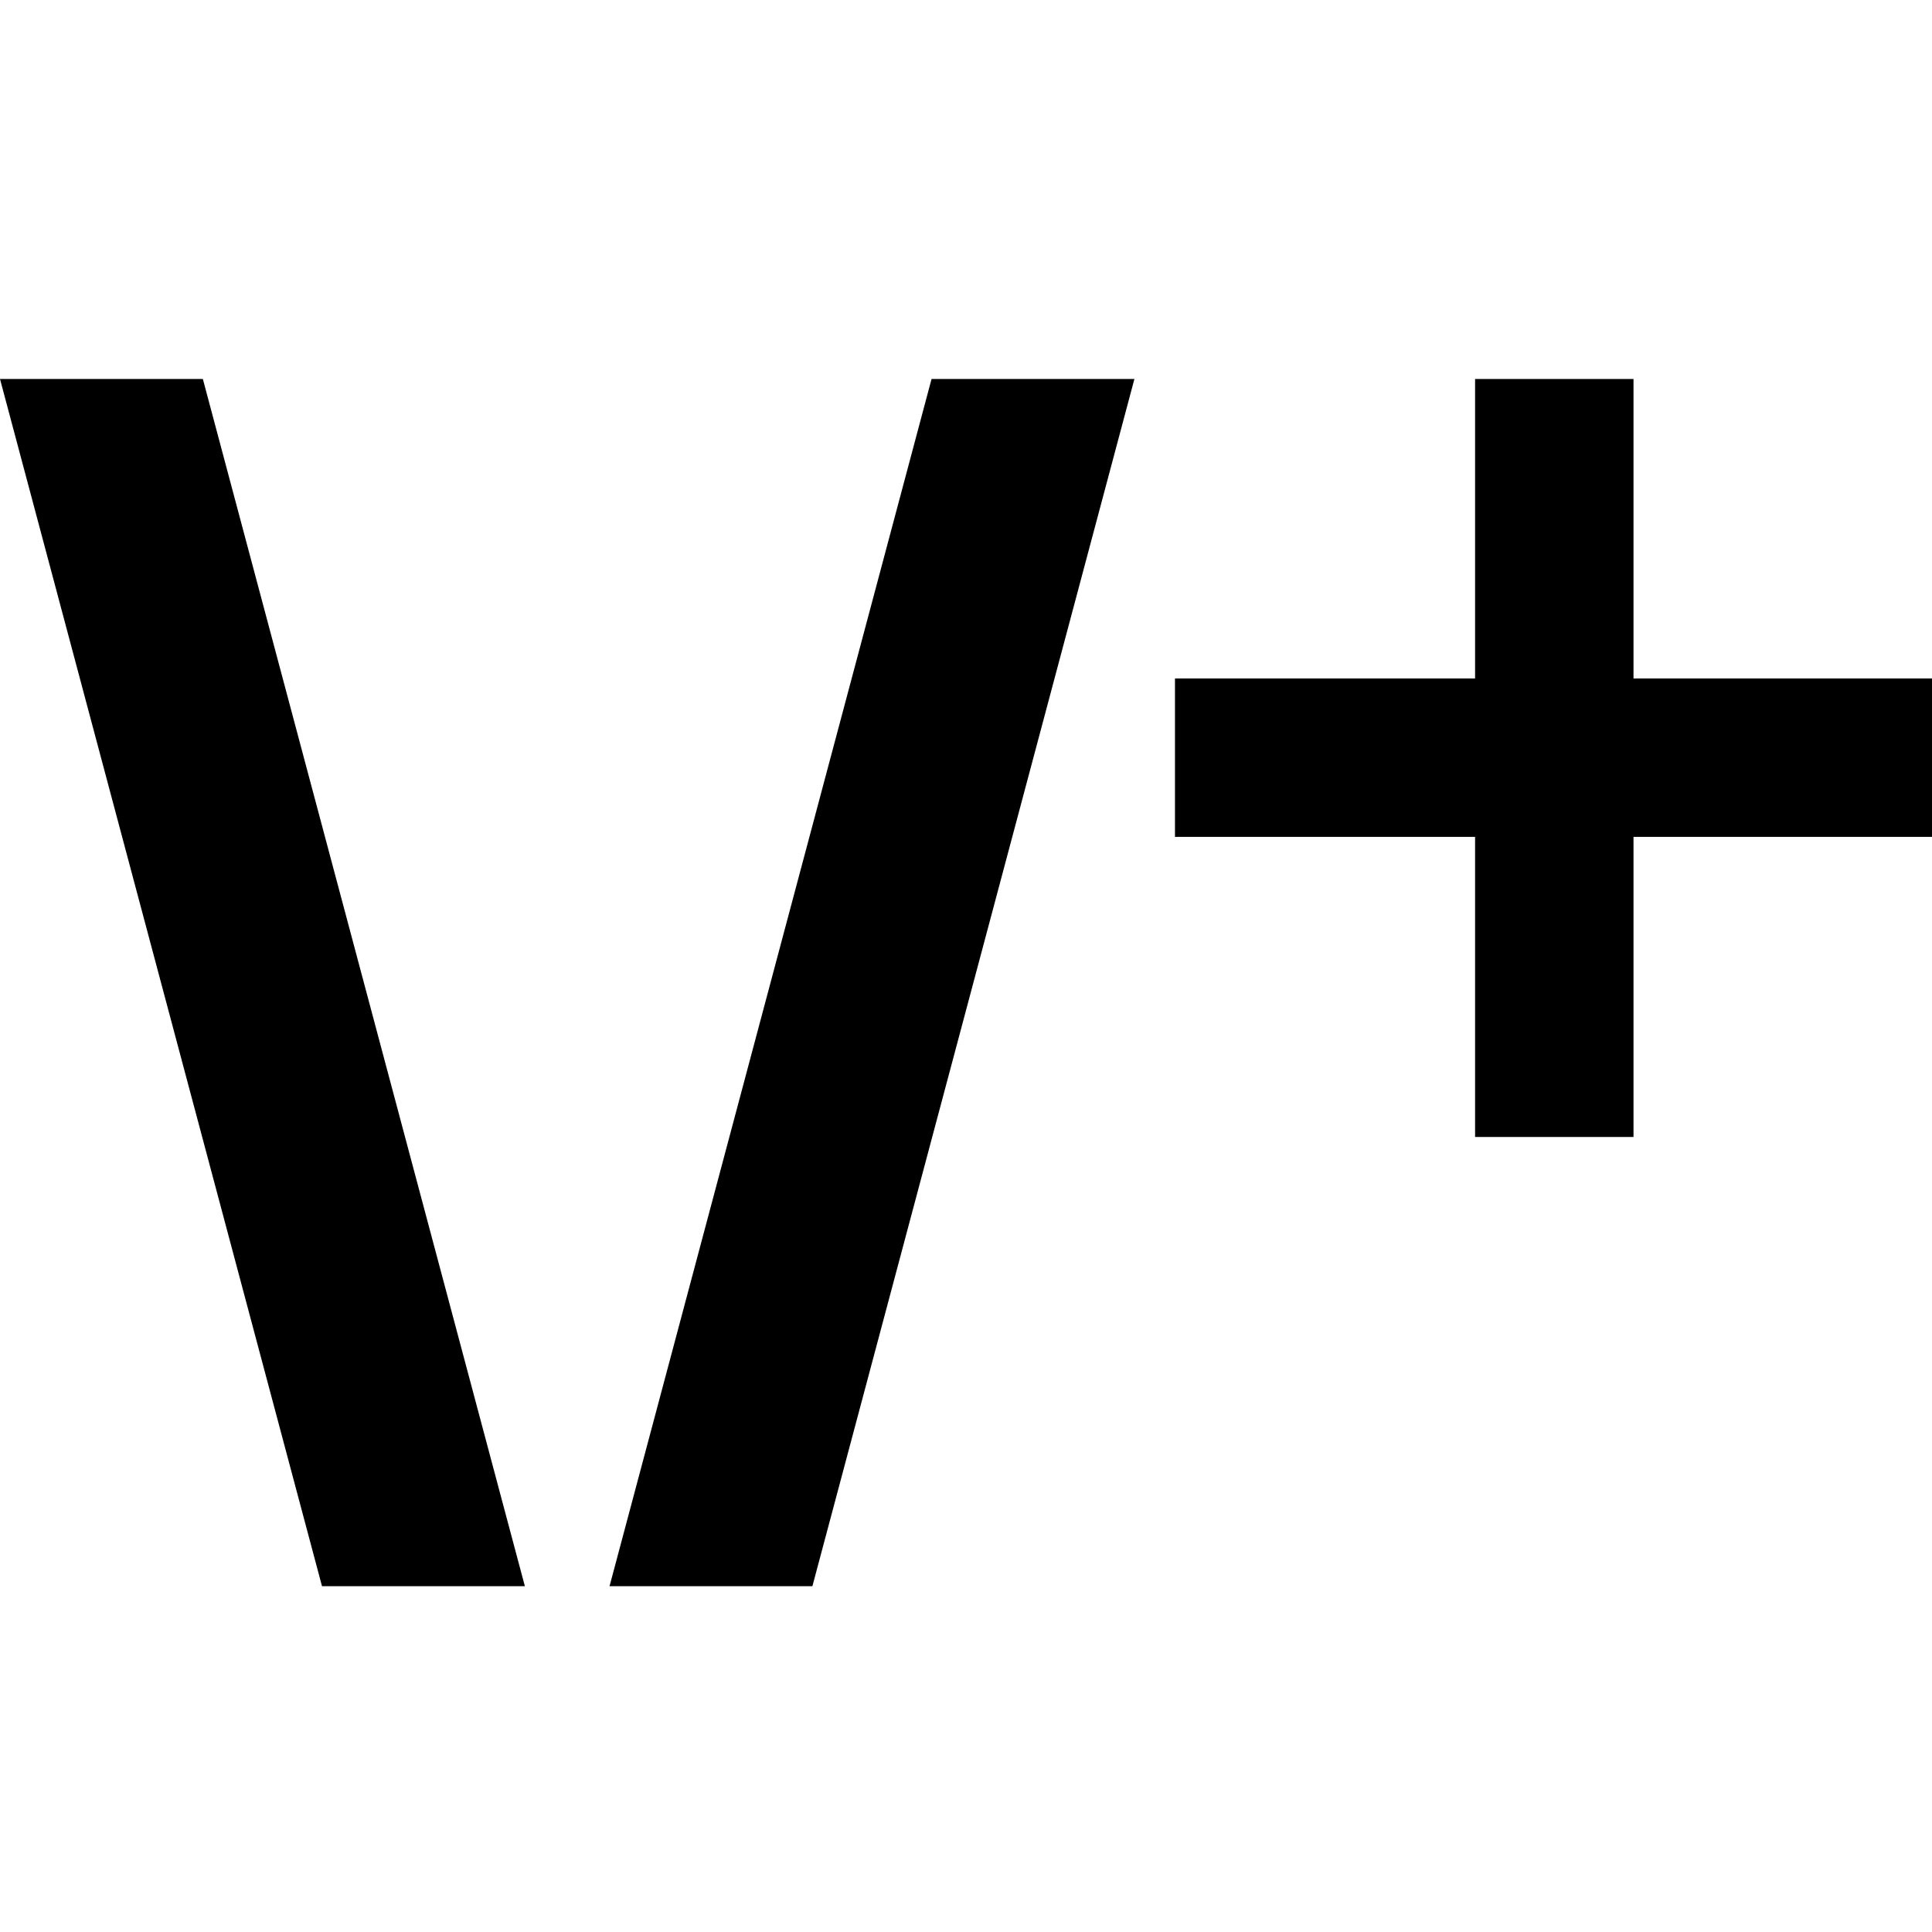
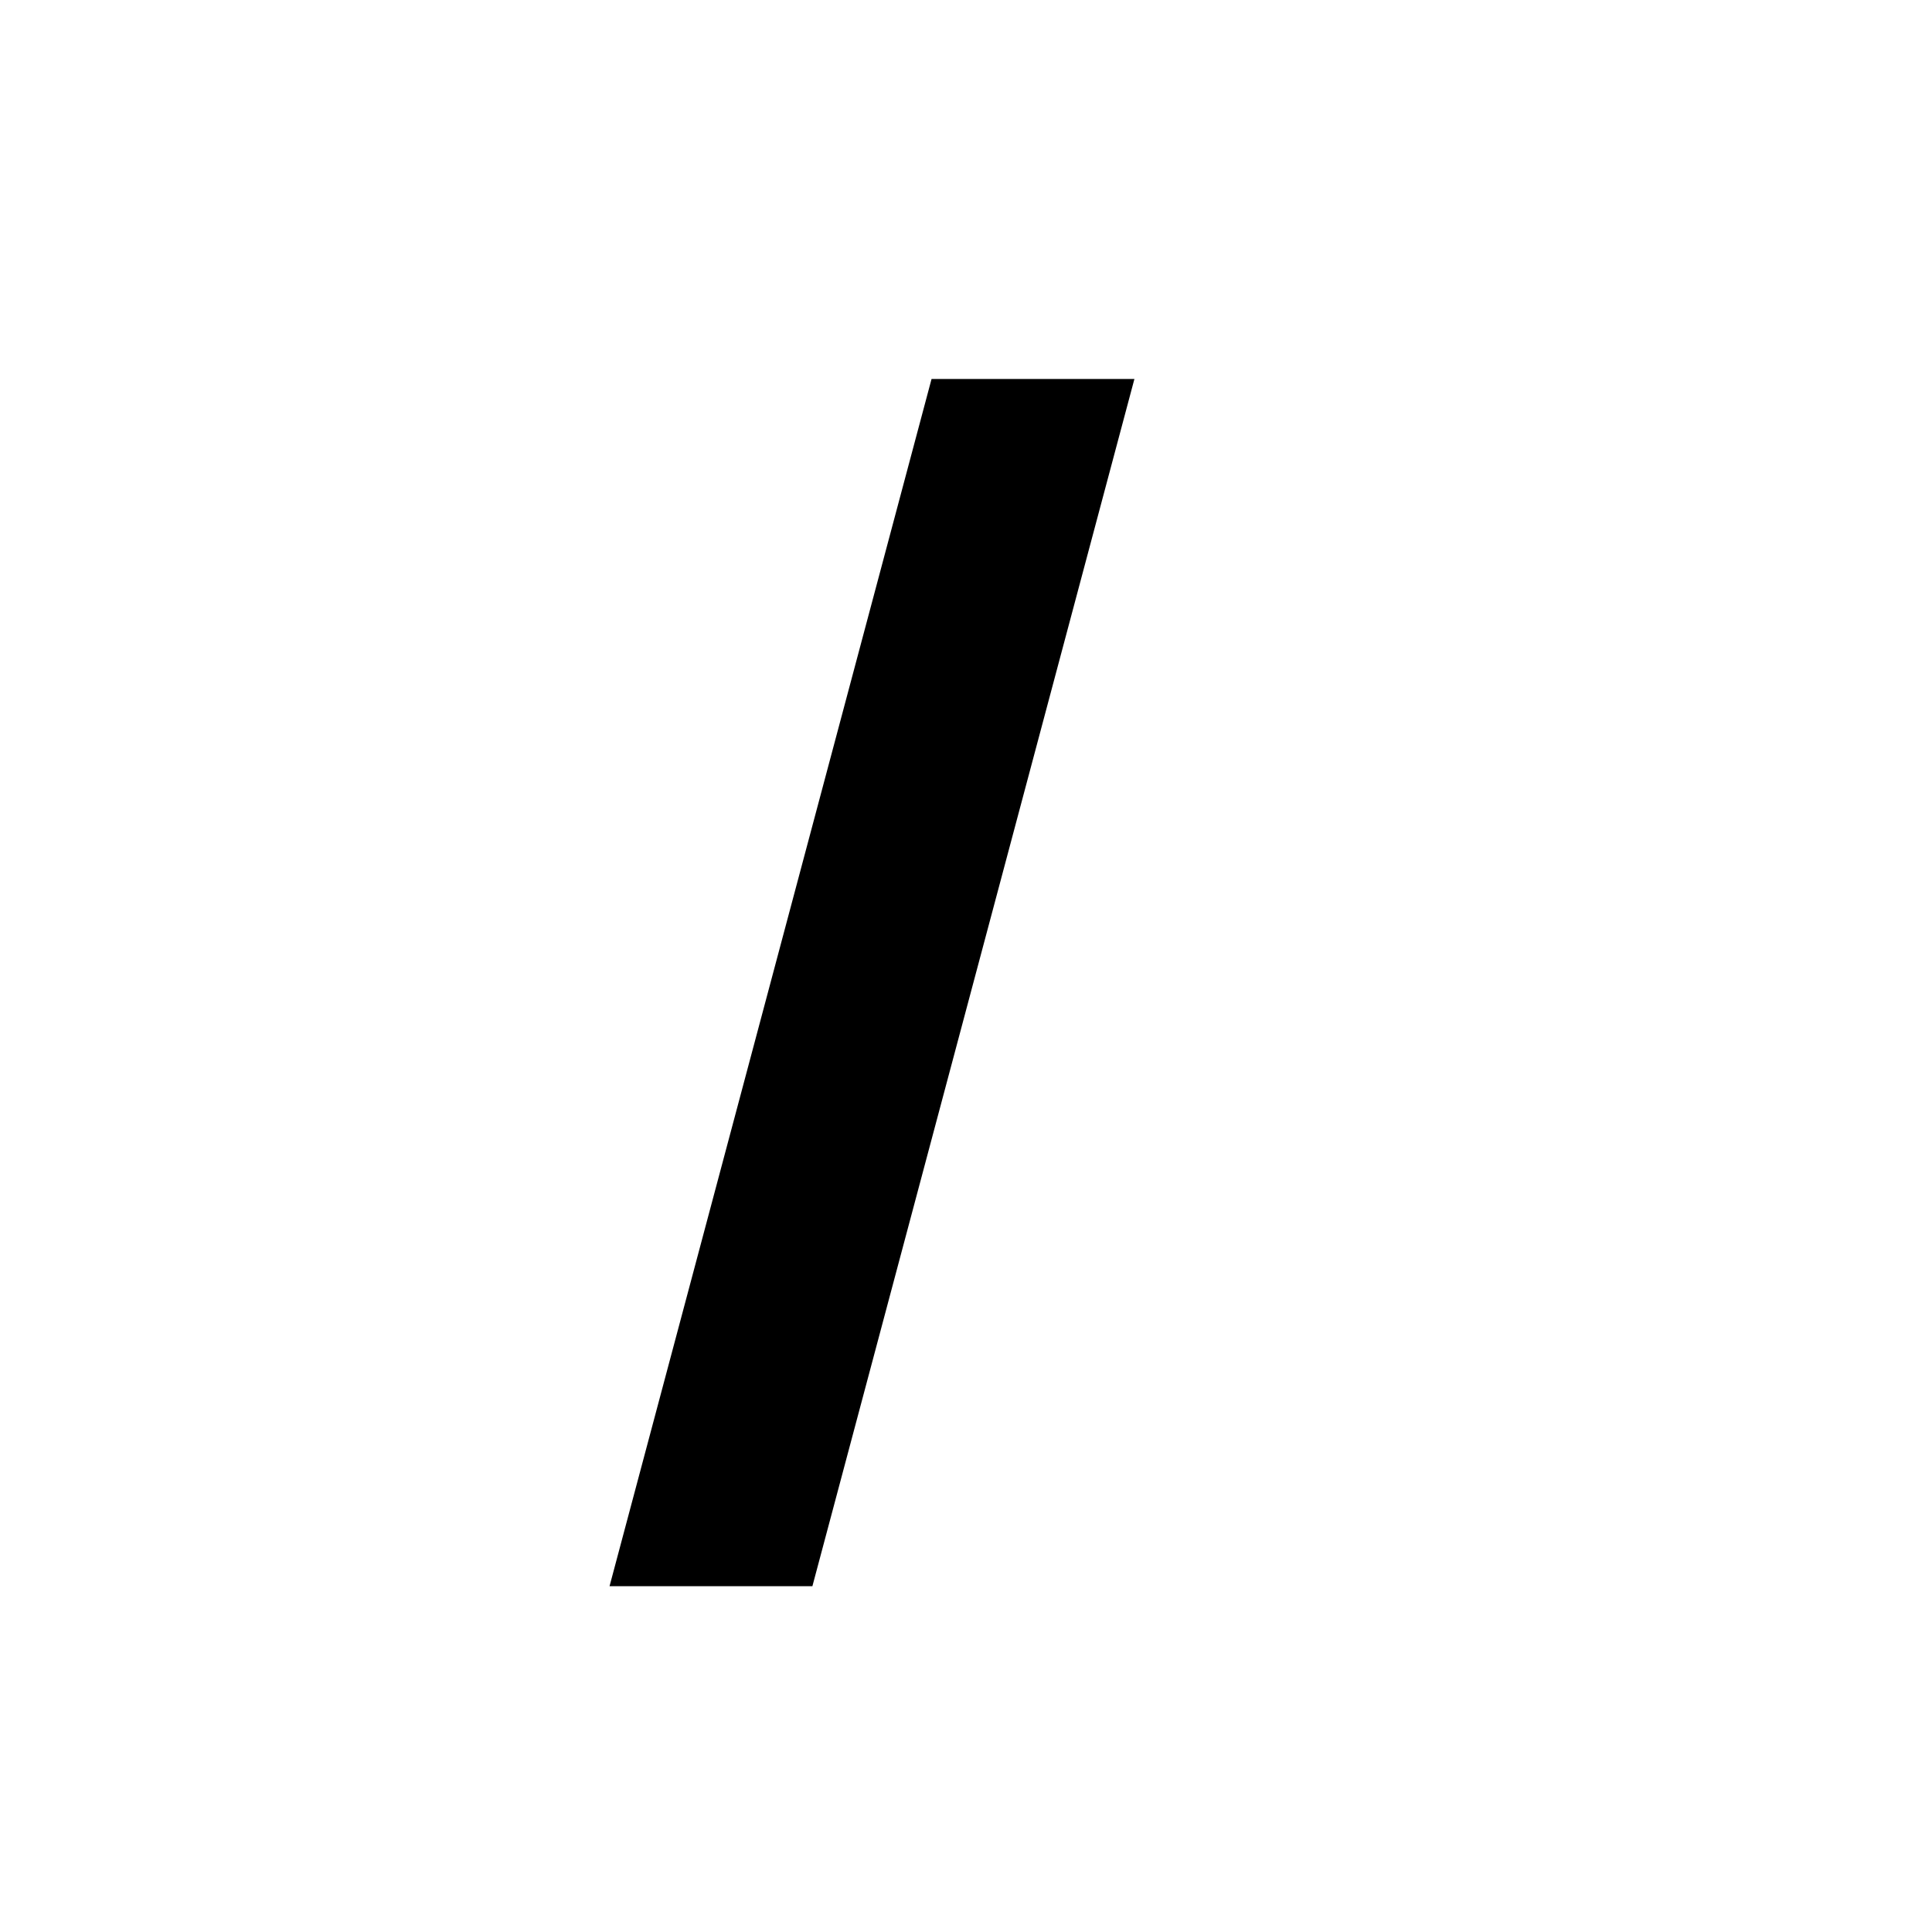
<svg xmlns="http://www.w3.org/2000/svg" id="Layer_1" x="0px" y="0px" viewBox="0 0 600 600" style="enable-background:new 0 0 600 600;" xml:space="preserve">
  <g>
-     <path d="M63,117.7l100,374.9h-63L0,117.7H63z" />
    <path d="M289.3,117.7h63l-100,374.9h-63L289.3,117.7z" />
-     <path d="M458.1,353.1v-93.2h-93.2v-49.2h93.2v-93h49.2v93H600v49.2h-92.7v93.2H458.1z" />
  </g>
</svg>